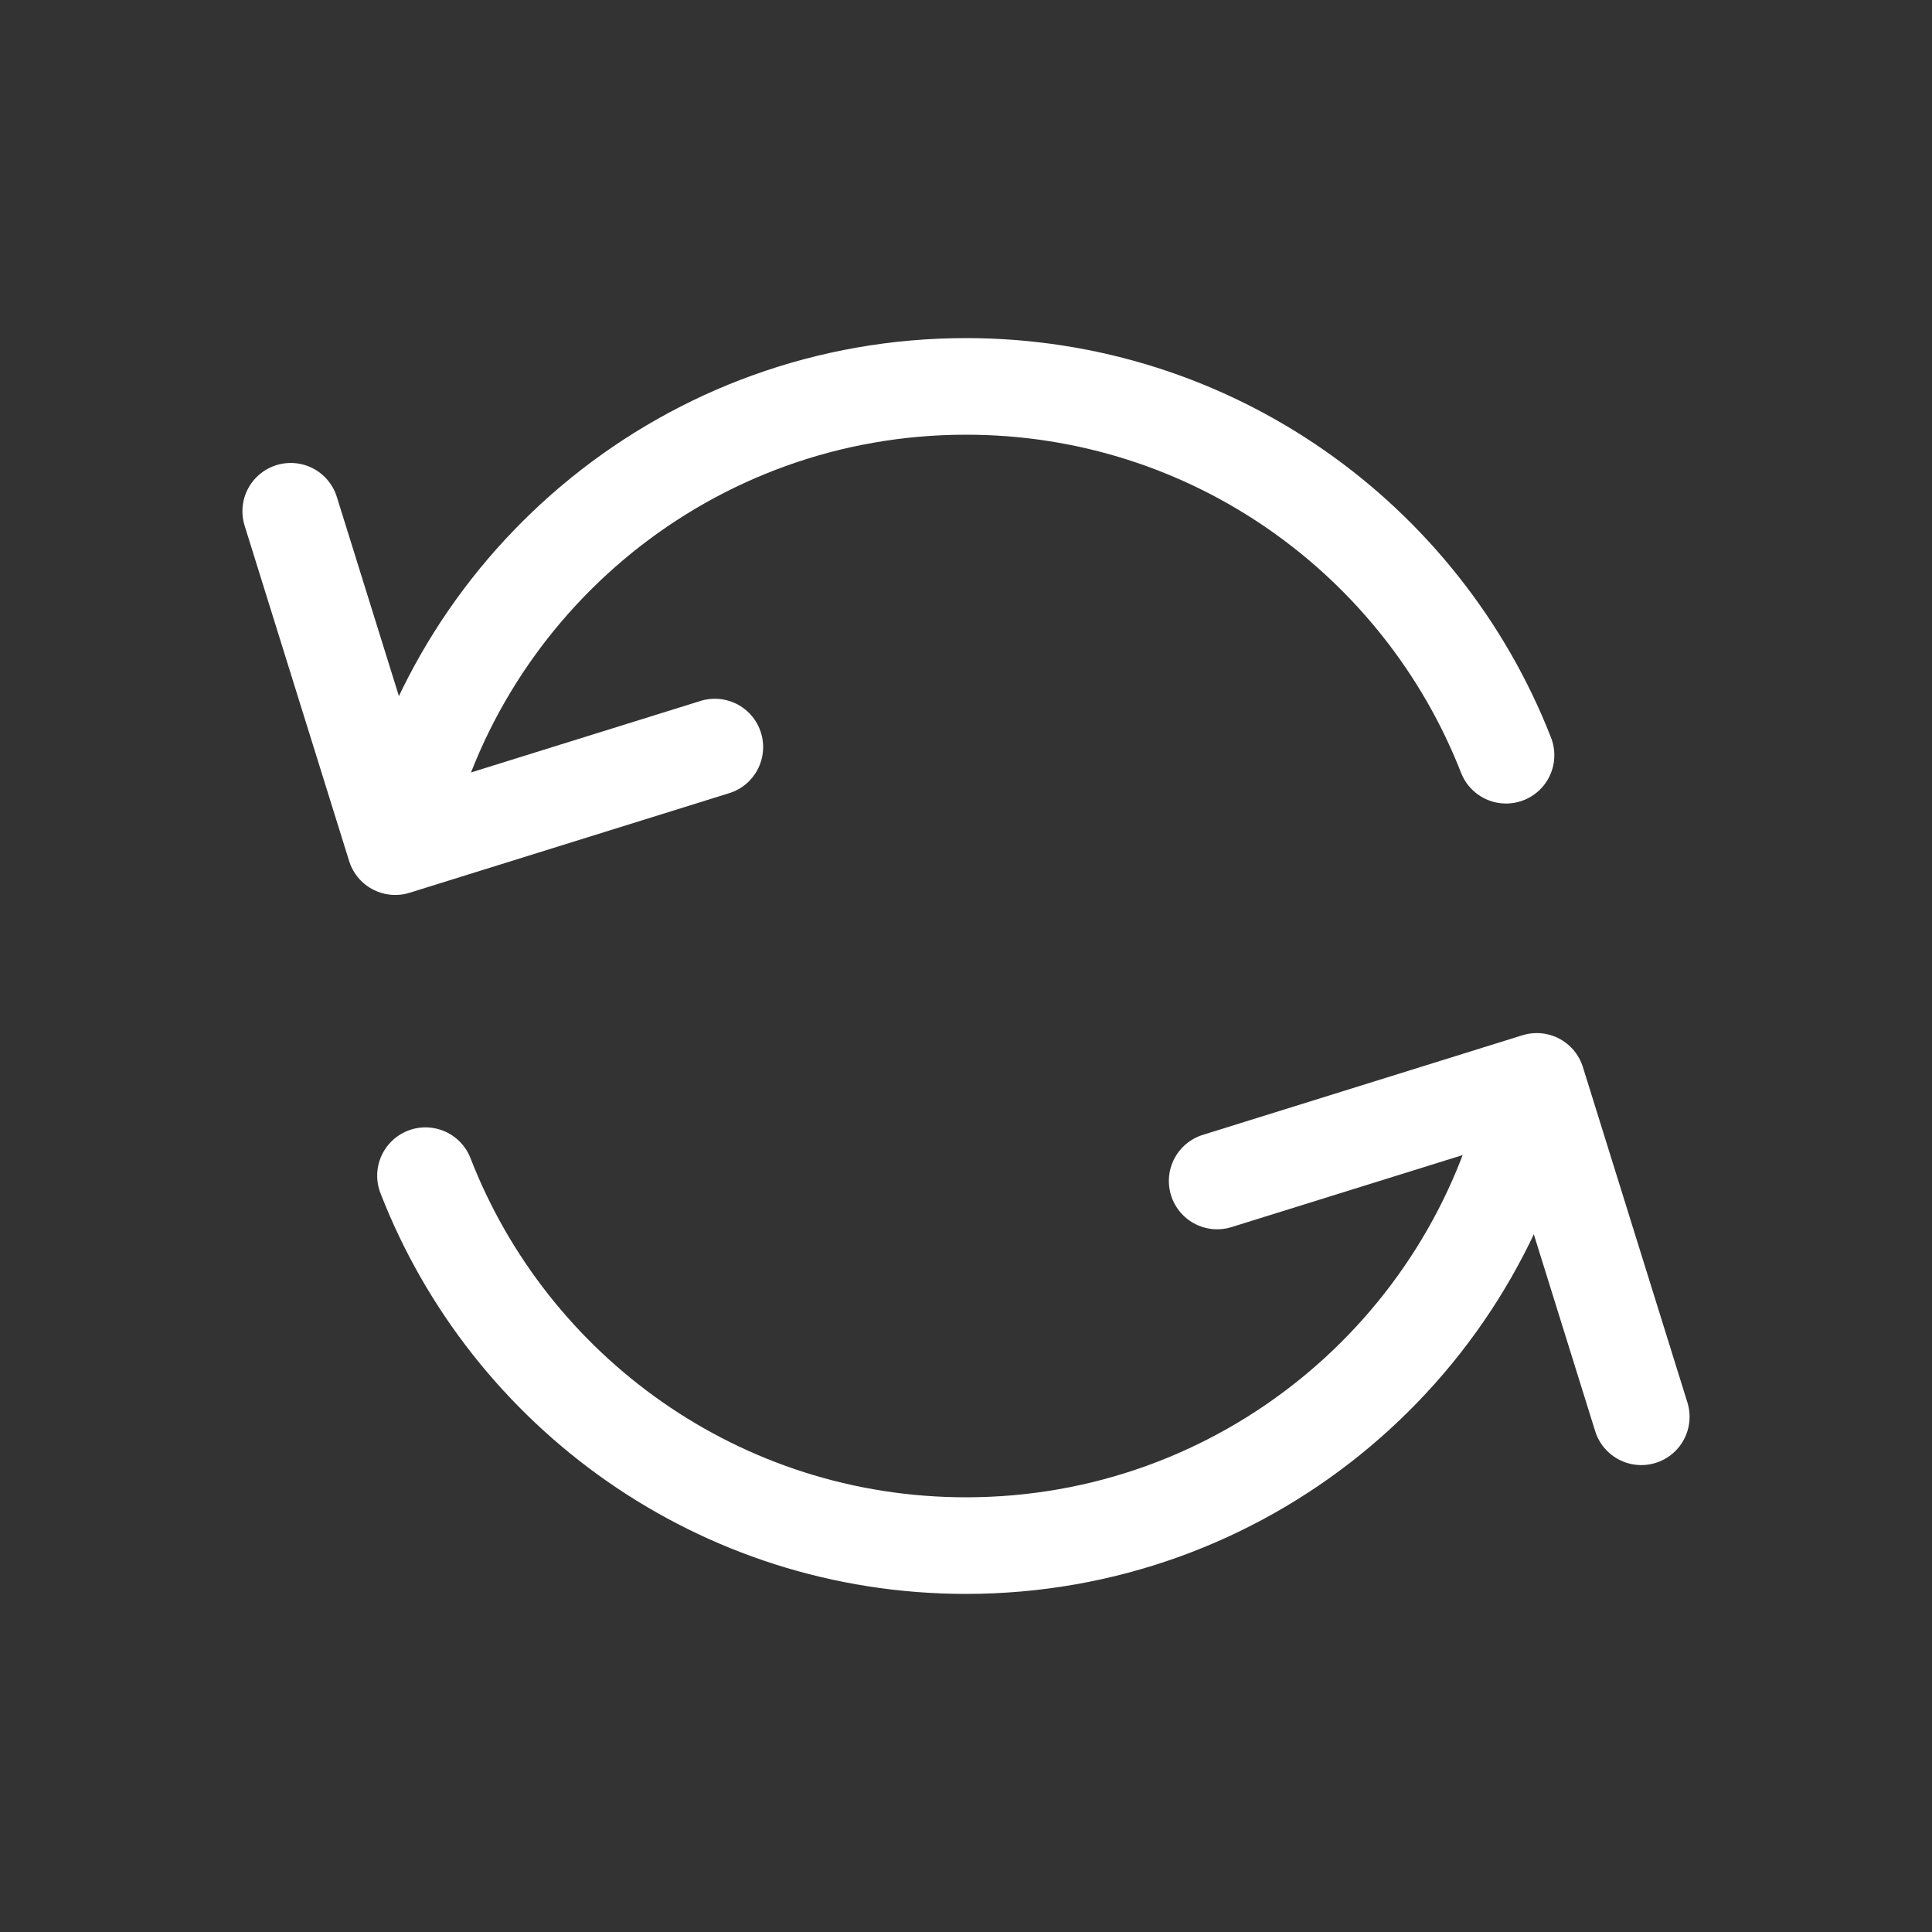
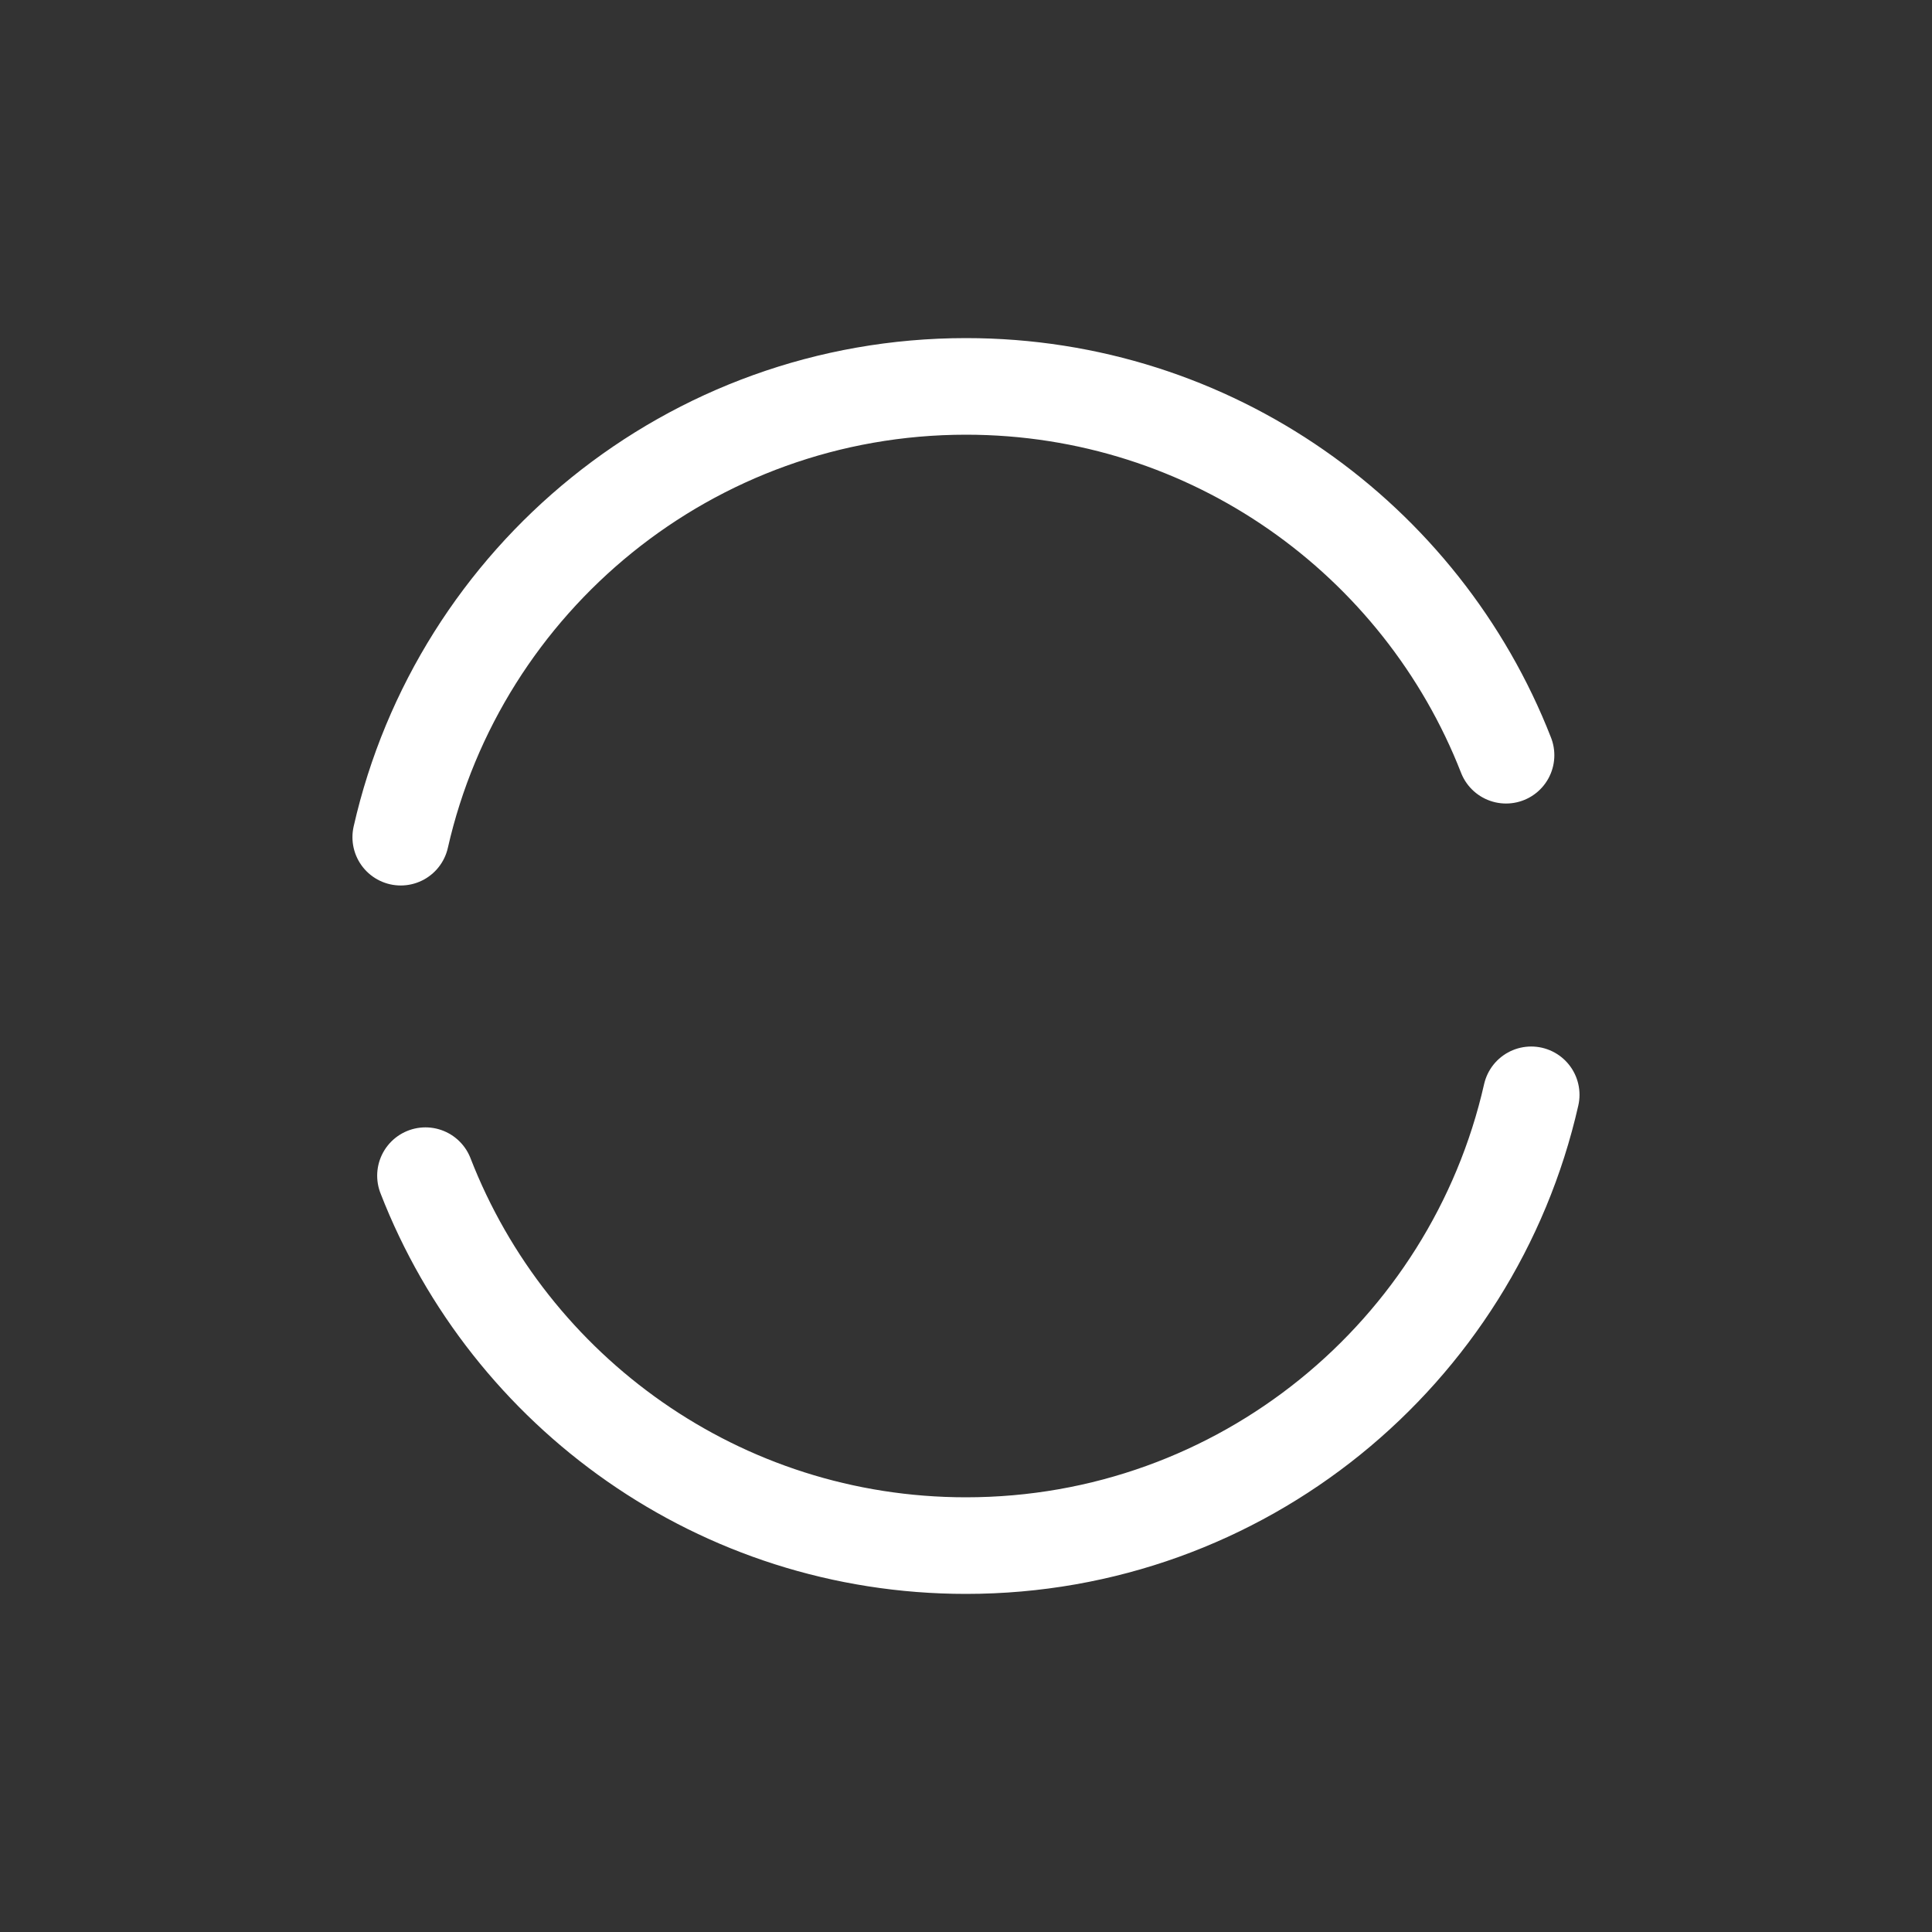
<svg xmlns="http://www.w3.org/2000/svg" width="40" height="40" viewBox="0 0 40 40" fill="none">
  <rect x="0" y="0" width="40" height="40" fill="#333333" stroke="none" />
  <path d="M31.181 15.636C29.436 11.166 25.087 8 20 8C14.289 8 9.509 11.989 8.297 17.333M31.702 22.667C30.49 28.011 25.71 32 20 32C14.903 32 10.549 28.823 8.809 24.341" stroke="white" stroke-width="2" stroke-linecap="round" stroke-linejoin="round" />
-   <path d="M25.2 24.451L31.817 22.389L33.981 29.333" stroke="white" stroke-width="2" stroke-linecap="round" stroke-linejoin="round" />
-   <path d="M14.8 15.467L8.183 17.529L6.019 10.585" stroke="white" stroke-width="2" stroke-linecap="round" stroke-linejoin="round" />
</svg>